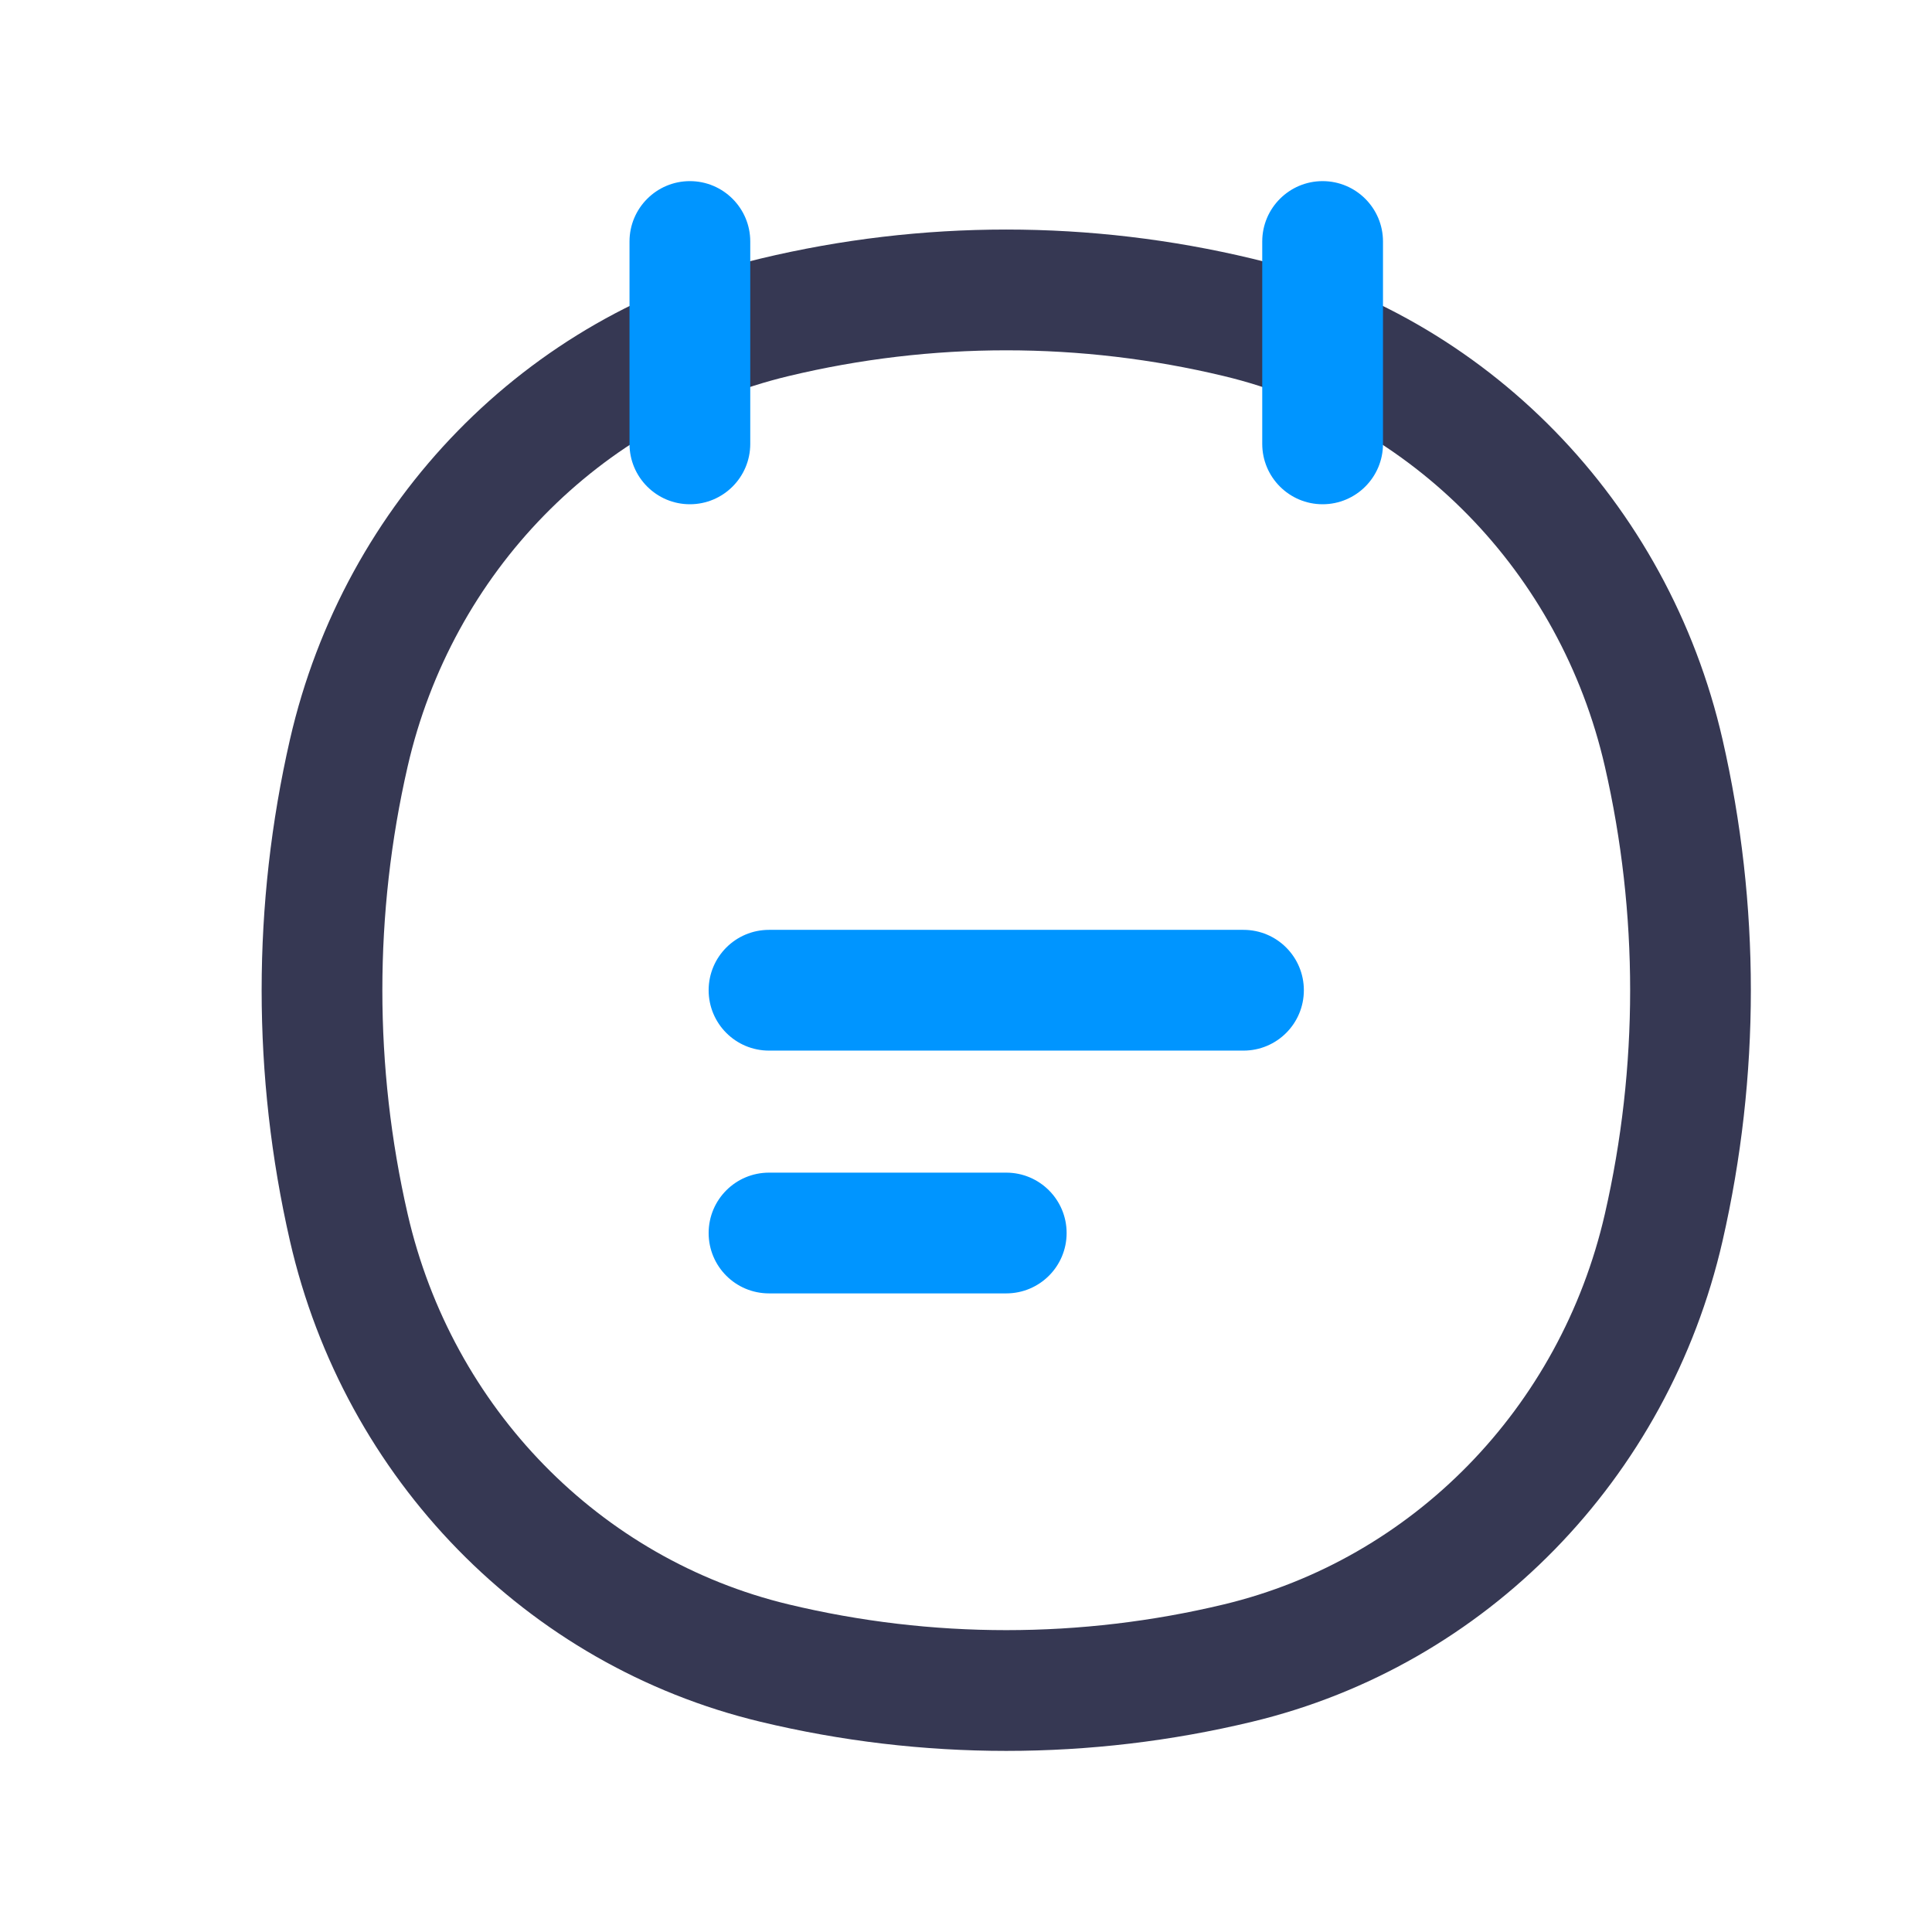
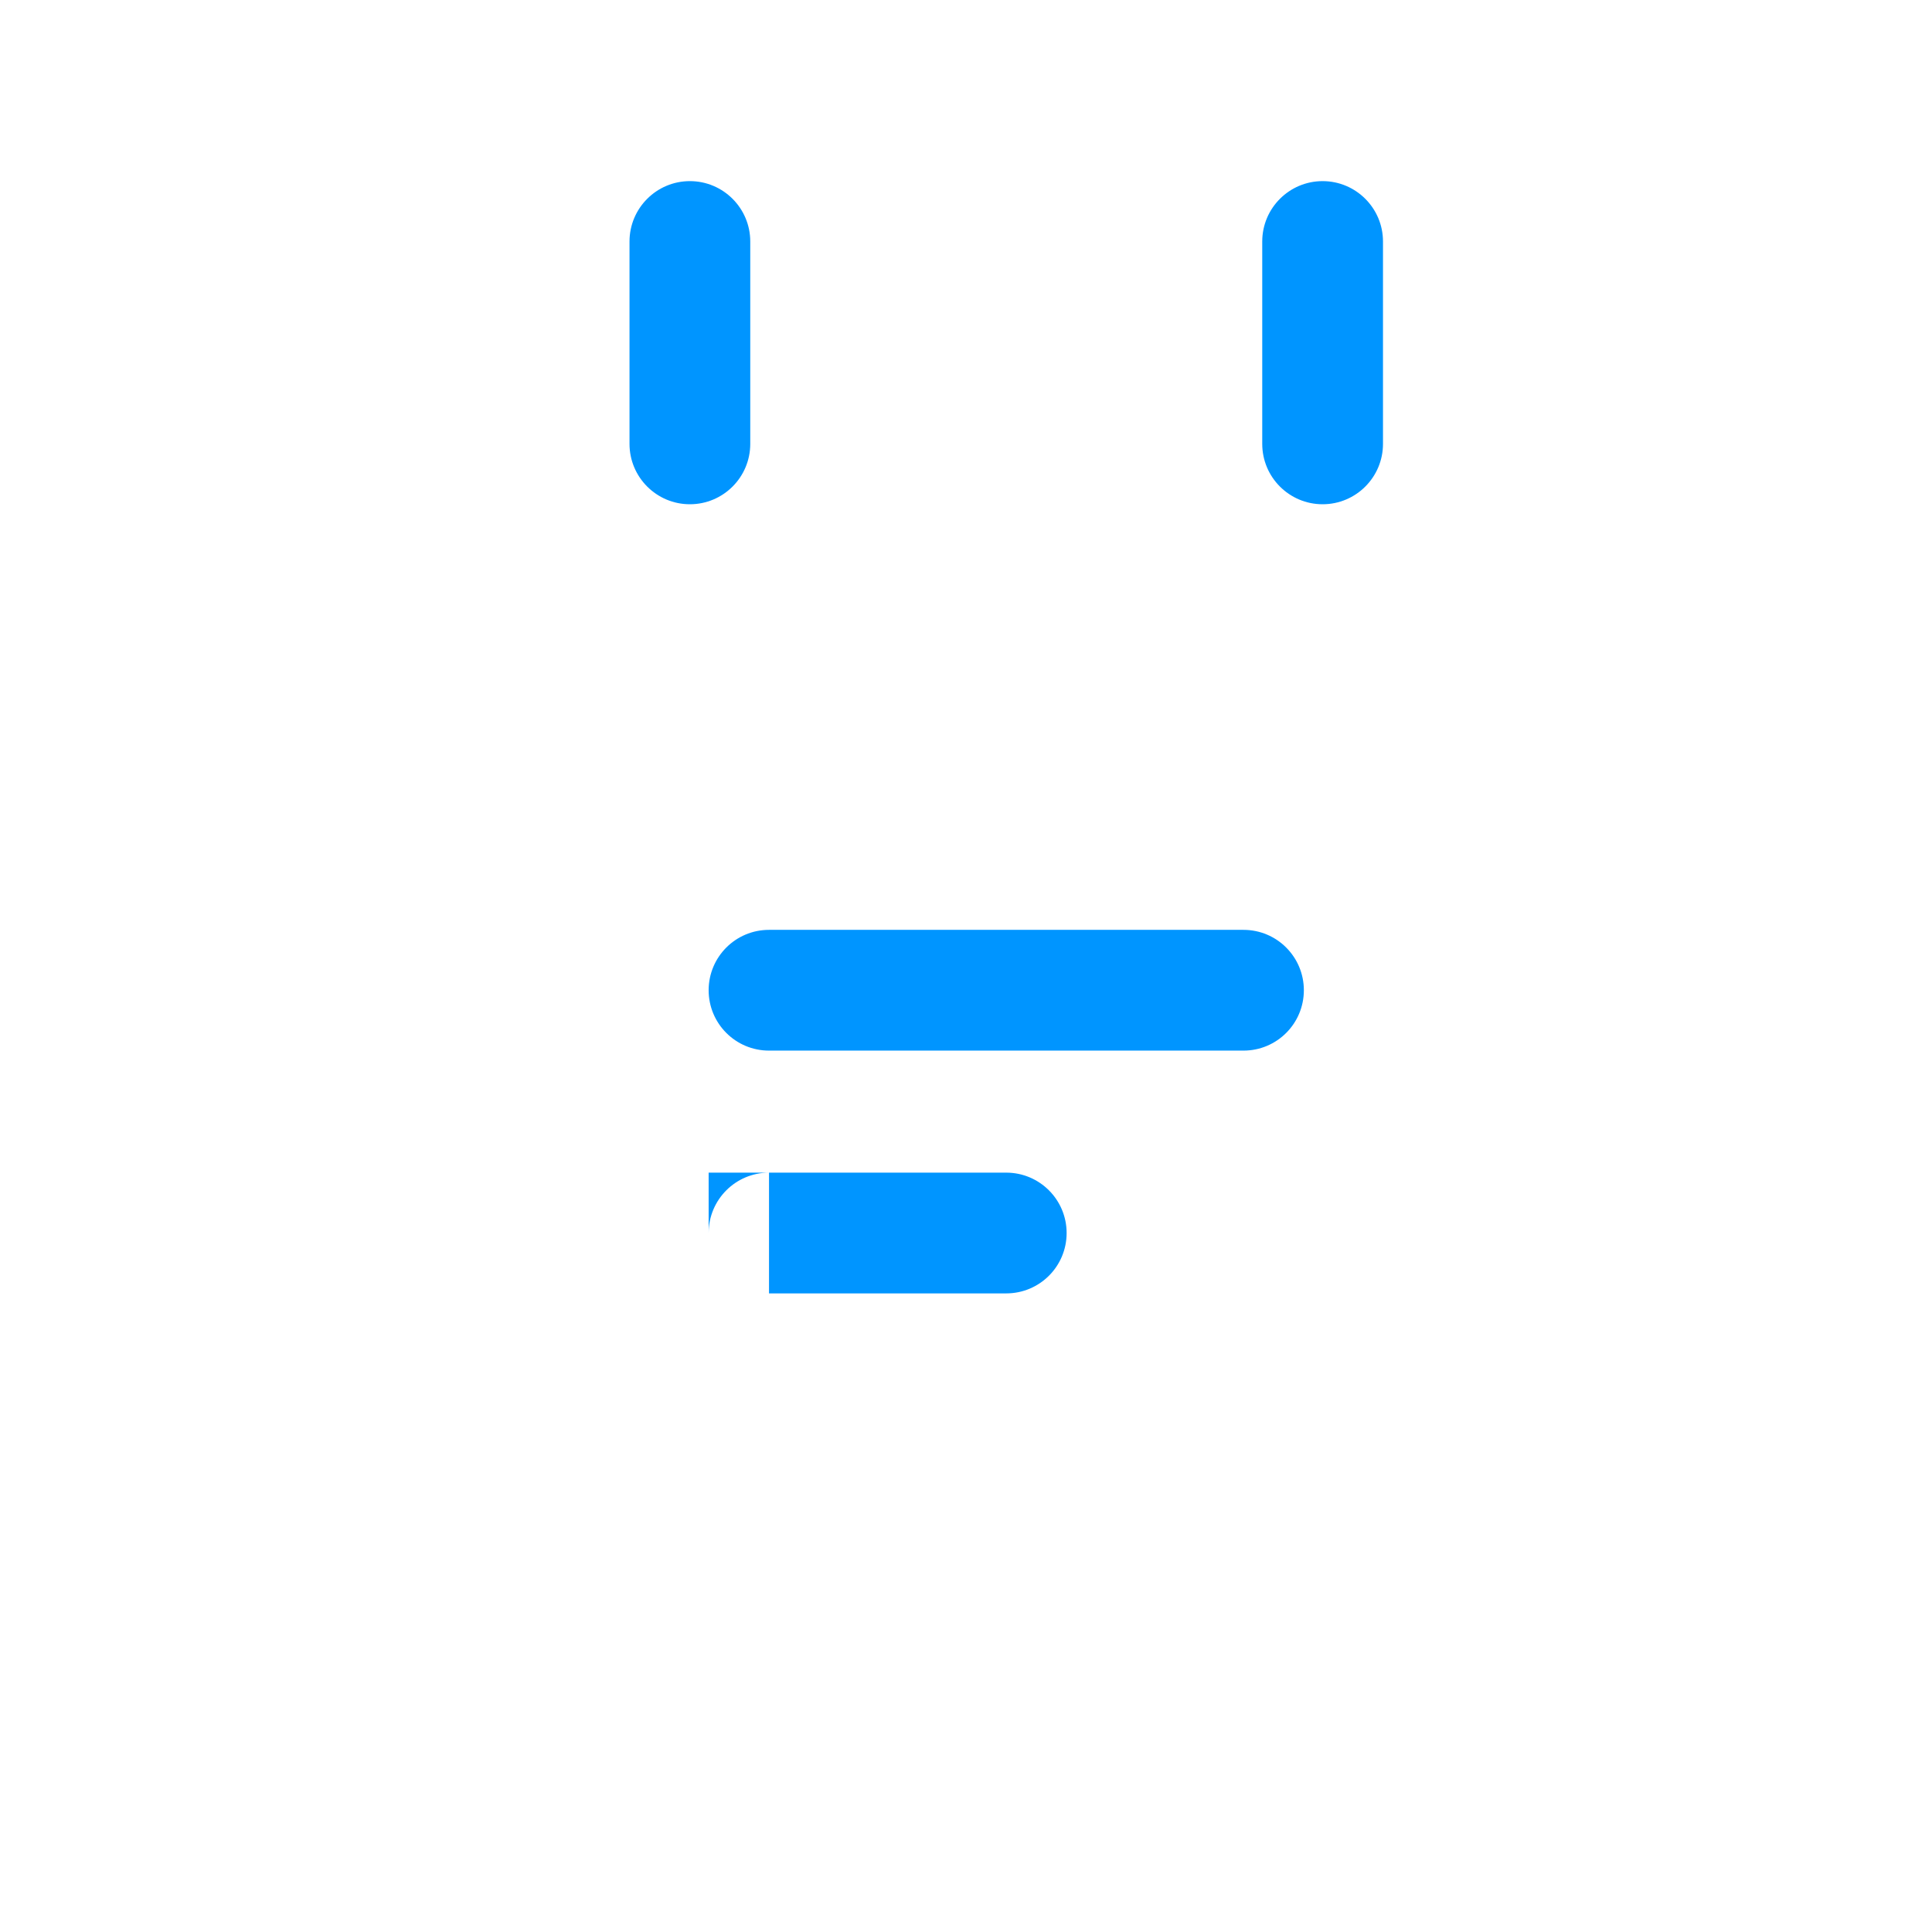
<svg xmlns="http://www.w3.org/2000/svg" width="800px" height="800px" viewBox="0 0 24 24" fill="none">
-   <path d="M4.333 15.248L3.602 15.416L4.333 15.248ZM4.333 9.353L3.602 9.186L4.333 9.353ZM20.667 9.353L21.398 9.186L20.667 9.353ZM20.667 15.248L19.936 15.081L20.667 15.248ZM15.38 20.659L15.555 21.388L15.38 20.659ZM9.62 20.659L9.445 21.388L9.62 20.659ZM9.62 3.943L9.445 3.213L9.62 3.943ZM15.38 3.943L15.555 3.213L15.38 3.943ZM5.064 15.081C4.645 13.252 4.645 11.349 5.064 9.521L3.602 9.186C3.133 11.235 3.133 13.367 3.602 15.416L5.064 15.081ZM19.936 9.521C20.355 11.349 20.355 13.252 19.936 15.081L21.398 15.416C21.867 13.367 21.867 11.235 21.398 9.186L19.936 9.521ZM15.205 19.93C13.426 20.357 11.574 20.357 9.795 19.93L9.445 21.388C11.454 21.871 13.546 21.871 15.555 21.388L15.205 19.93ZM9.795 4.672C11.574 4.245 13.426 4.245 15.205 4.672L15.555 3.213C13.546 2.731 11.454 2.731 9.445 3.213L9.795 4.672ZM9.795 19.93C7.456 19.368 5.618 17.495 5.064 15.081L3.602 15.416C4.279 18.371 6.537 20.69 9.445 21.388L9.795 19.93ZM15.555 21.388C18.463 20.69 20.721 18.371 21.398 15.416L19.936 15.081C19.382 17.495 17.544 19.368 15.205 19.93L15.555 21.388ZM15.205 4.672C17.544 5.234 19.382 7.106 19.936 9.521L21.398 9.186C20.721 6.231 18.463 3.911 15.555 3.213L15.205 4.672ZM9.445 3.213C6.537 3.911 4.279 6.231 3.602 9.186L5.064 9.521C5.618 7.106 7.456 5.234 9.795 4.672L9.445 3.213Z" fill="#363853" />
-   <path d="M9.32 3C9.32 2.586 8.984 2.25 8.57 2.25C8.156 2.25 7.82 2.586 7.82 3H9.32ZM7.82 5.514C7.82 5.928 8.156 6.264 8.57 6.264C8.984 6.264 9.32 5.928 9.32 5.514H7.82ZM17.18 3C17.18 2.586 16.844 2.25 16.43 2.25C16.016 2.25 15.68 2.586 15.68 3H17.18ZM15.68 5.514C15.68 5.928 16.016 6.264 16.43 6.264C16.844 6.264 17.18 5.928 17.18 5.514H15.68ZM9.553 14.567C9.138 14.567 8.803 14.903 8.803 15.317C8.803 15.732 9.138 16.067 9.553 16.067V14.567ZM12.5 16.067C12.914 16.067 13.25 15.732 13.25 15.317C13.25 14.903 12.914 14.567 12.5 14.567V16.067ZM9.553 11.551C9.138 11.551 8.803 11.887 8.803 12.301C8.803 12.715 9.138 13.051 9.553 13.051V11.551ZM15.447 13.051C15.862 13.051 16.197 12.715 16.197 12.301C16.197 11.887 15.862 11.551 15.447 11.551V13.051ZM7.82 3V5.514H9.32V3H7.82ZM15.68 3V5.514H17.18V3H15.68ZM9.553 16.067H12.5V14.567H9.553V16.067ZM9.553 13.051H15.447V11.551H9.553V13.051Z" fill="#0095FF" />
+   <path d="M9.32 3C9.32 2.586 8.984 2.25 8.57 2.25C8.156 2.25 7.82 2.586 7.82 3H9.32ZM7.82 5.514C7.82 5.928 8.156 6.264 8.57 6.264C8.984 6.264 9.32 5.928 9.32 5.514H7.82ZM17.18 3C17.18 2.586 16.844 2.25 16.43 2.25C16.016 2.25 15.68 2.586 15.68 3H17.18ZM15.68 5.514C15.68 5.928 16.016 6.264 16.43 6.264C16.844 6.264 17.18 5.928 17.18 5.514H15.68ZM9.553 14.567C9.138 14.567 8.803 14.903 8.803 15.317V14.567ZM12.5 16.067C12.914 16.067 13.25 15.732 13.25 15.317C13.25 14.903 12.914 14.567 12.5 14.567V16.067ZM9.553 11.551C9.138 11.551 8.803 11.887 8.803 12.301C8.803 12.715 9.138 13.051 9.553 13.051V11.551ZM15.447 13.051C15.862 13.051 16.197 12.715 16.197 12.301C16.197 11.887 15.862 11.551 15.447 11.551V13.051ZM7.82 3V5.514H9.32V3H7.82ZM15.68 3V5.514H17.18V3H15.68ZM9.553 16.067H12.5V14.567H9.553V16.067ZM9.553 13.051H15.447V11.551H9.553V13.051Z" fill="#0095FF" />
</svg>